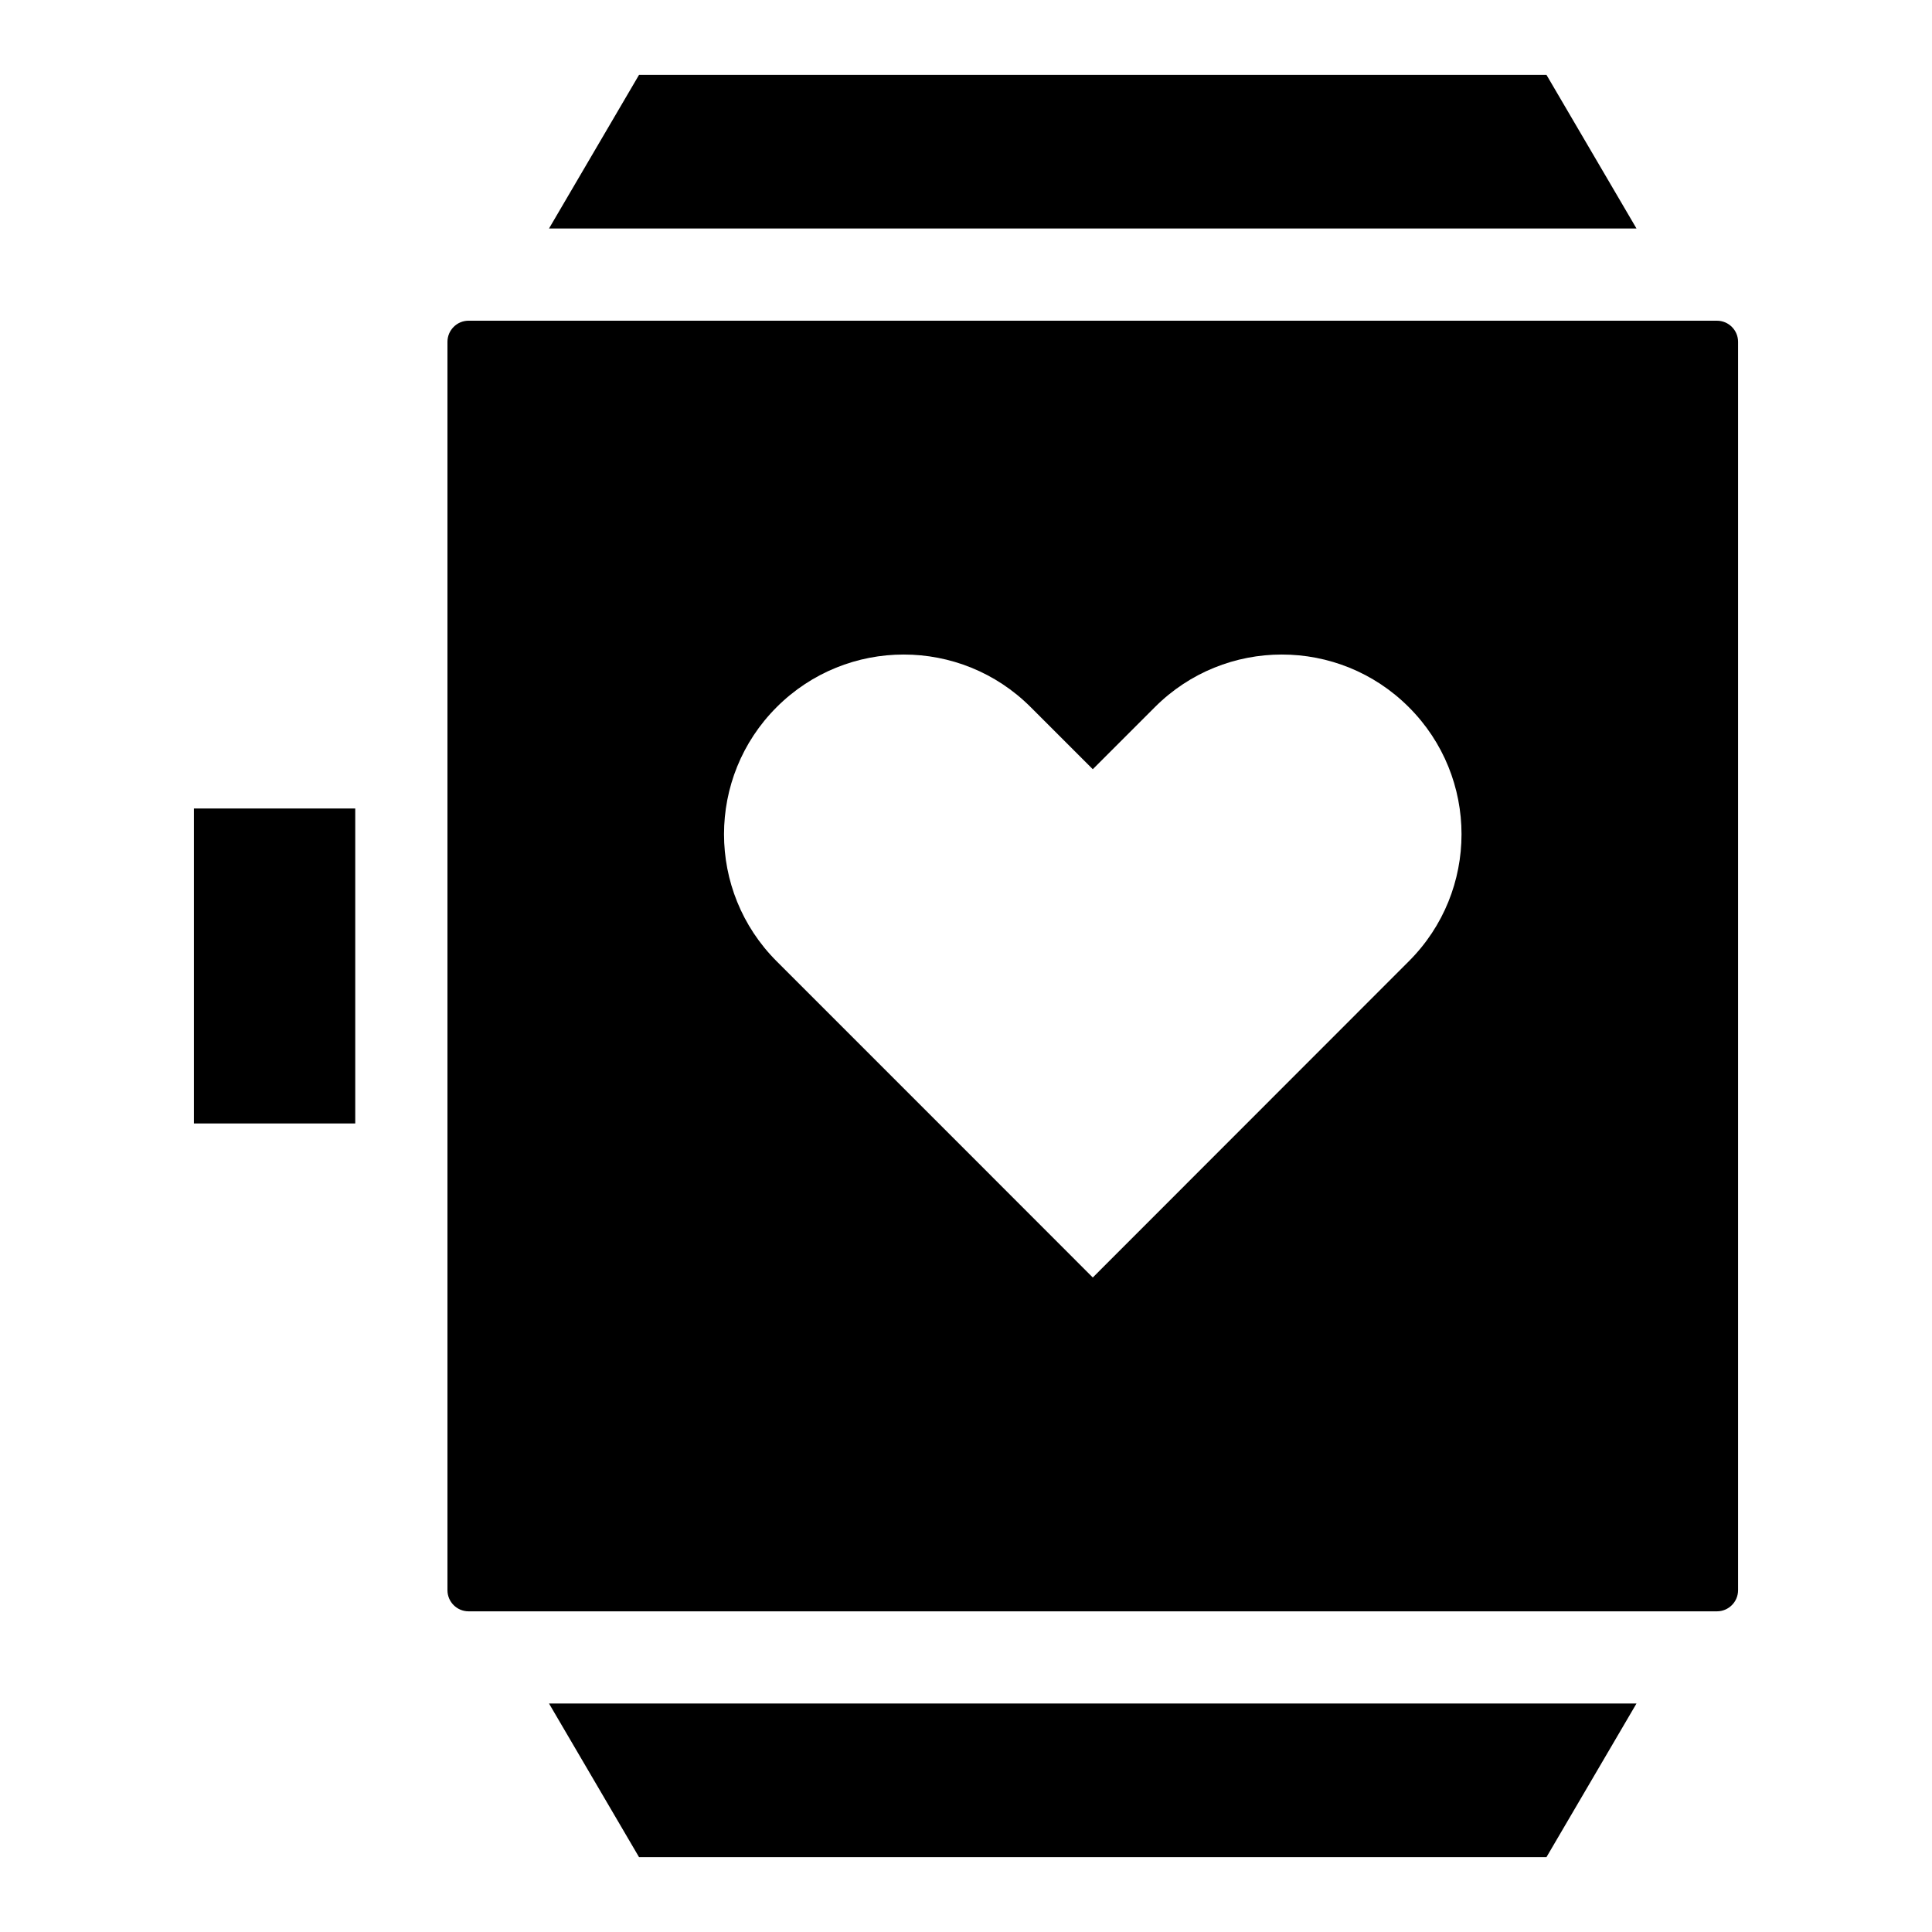
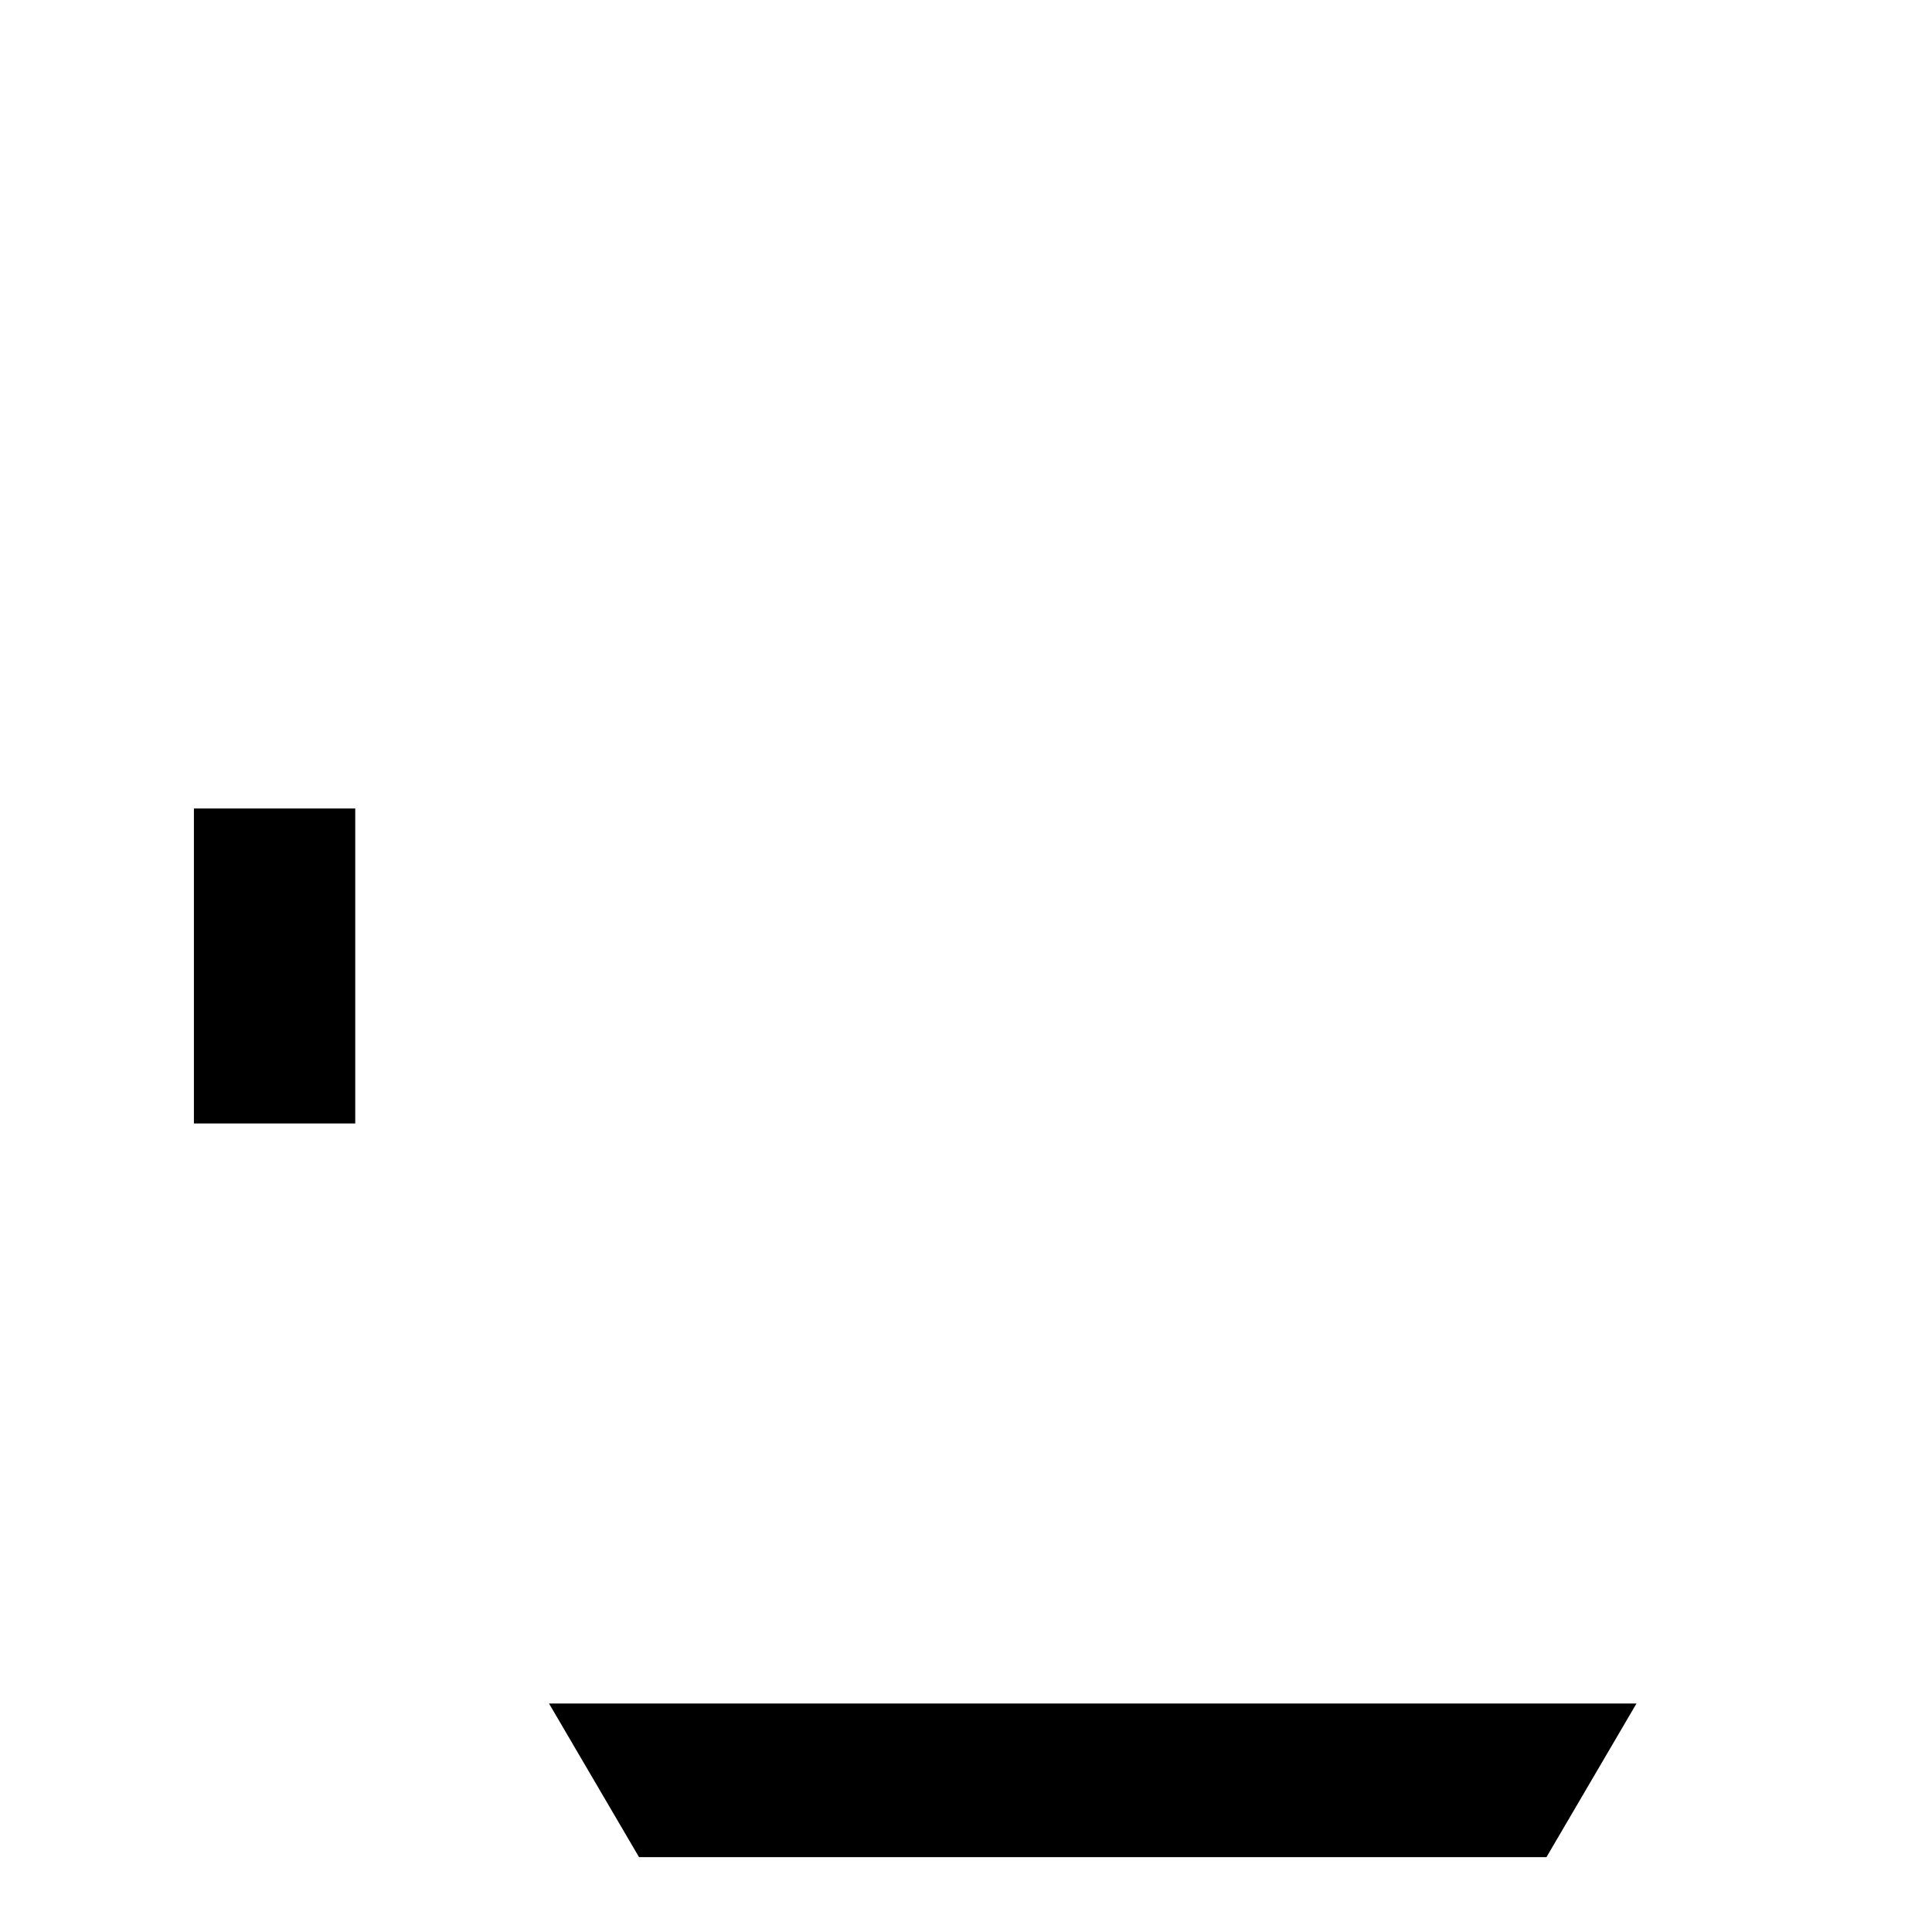
<svg xmlns="http://www.w3.org/2000/svg" fill="#000000" width="800px" height="800px" version="1.1" viewBox="144 144 512 512">
  <g>
-     <path d="m262.58 234.59v330.83c0 3.086 2.512 5.598 5.598 5.598h330.83c3.086 0 5.598-2.512 5.598-5.598v-330.83c0-3.086-2.512-5.598-5.598-5.598l-330.83-0.004c-3.086 0-5.598 2.516-5.598 5.602zm87.23 96.824c18.609-18.609 48.766-18.609 67.348 0l16.441 16.438 16.438-16.438c18.586-18.609 48.738-18.609 67.324 0 18.609 18.586 18.609 48.738 0 67.324-20.945 20.949-83.762 83.812-83.762 83.812s-62.816-62.863-83.789-83.812c-18.586-18.586-18.586-48.742 0-67.324z" />
-     <path d="m313.35 163.84-23.859 40.719h288.2l-23.859-40.719z" />
    <path d="m553.83 636.16 23.859-40.719h-288.2l23.859 40.719z" />
    <path d="m195.39 358.26h42.754v83.469h-42.754z" />
  </g>
</svg>